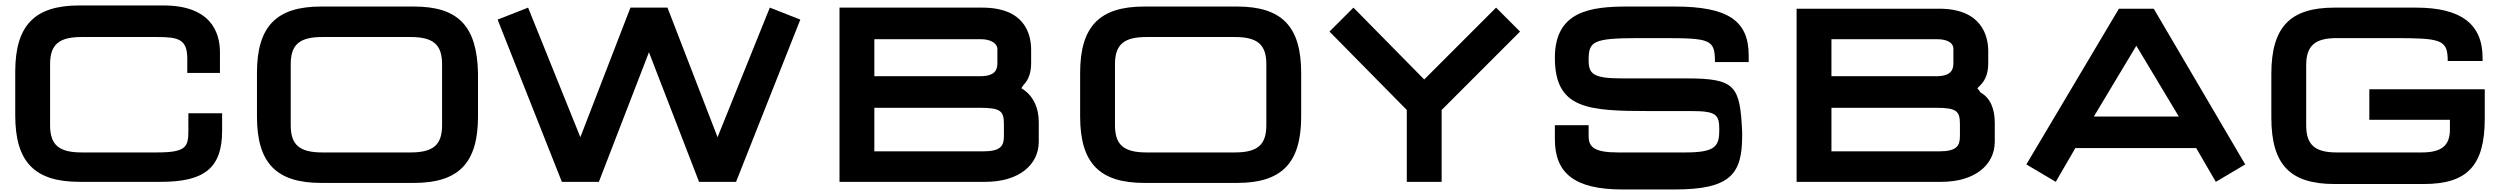
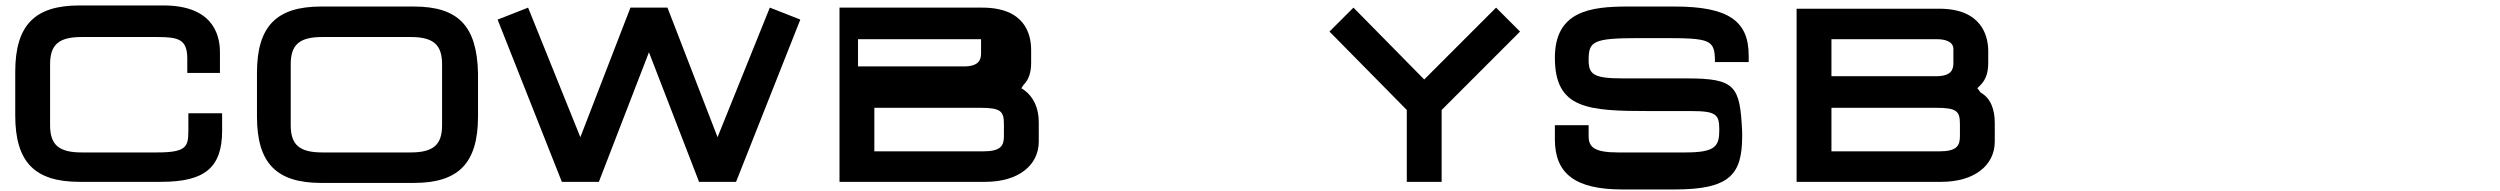
<svg xmlns="http://www.w3.org/2000/svg" xml:space="preserve" style="enable-background:new 0 0 229.6 17.5;" viewBox="0 0 229.6 17.5" y="0px" x="0px" id="logo_cowboysbag" version="1.1">
  <g>
    <path d="M181.6,8.1l0.3-0.3c0.5-0.5,0.7-1.2,0.7-2V4.7c0-1.4-0.6-3.9-4.5-3.9H165v15.9h13.3c3,0,4.9-1.5,4.9-3.7v-1.7c0-1.3-0.4-2.3-1.3-2.8L181.6,8.1z M168.2,3.6h9.7c0.7,0,1.5,0.2,1.5,0.9v1.3c0,0.6-0.2,1.2-1.6,1.2h-9.6V3.6z M180,12.5c0,0.9-0.3,1.4-1.9,1.4h-9.9V9.9h9.6c1.9,0,2.2,0.3,2.2,1.5V12.5z" />
-     <path d="M228,5.6V5.3c0-3.1-2-4.6-6.1-4.6h-7.5c-4.1,0-5.8,1.8-5.8,6.1v4c0,4.3,1.7,6.1,5.8,6.1h8.2c4,0,5.6-1.7,5.6-6V8.2h-10.6V11h7.4v0.9c0,1.5-0.8,2.1-2.6,2.1h-7.8c-2,0-2.8-0.7-2.8-2.5V6c0-1.8,0.8-2.5,2.8-2.5h5.1c4.5,0,5.1,0.1,5.1,2.1H228z" />
    <path d="M7.5,14c-2.1,0-2.9-0.7-2.9-2.5V5.9c0-1.8,0.8-2.5,2.9-2.5h6.9c2,0,2.8,0.2,2.8,2v1.3h3V4.8c0-1.9-0.9-4.3-5.2-4.3H7.3c-4.1,0-5.9,1.8-5.9,6.1v4c0,4.3,1.8,6.1,5.9,6.1h7.5c4,0,5.6-1.3,5.6-4.7v-1.6h-3.1V12c0,1.5-0.2,2-2.9,2H7.5z" />
    <path d="M38,0.6h-8.5c-4.1,0-5.9,1.8-5.9,6.1v4c0,4.3,1.8,6.1,5.9,6.1H38c4.1,0,5.9-1.8,5.9-6.1v-4C43.8,2.4,42.1,0.6,38,0.6z M40.6,11.5c0,1.8-0.8,2.5-2.9,2.5h-8.1c-2.1,0-2.9-0.7-2.9-2.5V5.9c0-1.8,0.8-2.5,2.9-2.5h8.1c2.1,0,2.9,0.7,2.9,2.5V11.5z" />
-     <path d="M113.6,0.6h-8.5c-4.1,0-5.9,1.8-5.9,6.1v4c0,4.3,1.8,6.1,5.9,6.1h8.5c4.1,0,5.9-1.8,5.9-6.1v-4C119.5,2.4,117.7,0.6,113.6,0.6z M116.3,11.5c0,1.8-0.8,2.5-2.9,2.5h-8.1c-2.1,0-2.9-0.7-2.9-2.5V5.9c0-1.8,0.8-2.5,2.9-2.5h8.1c2.1,0,2.9,0.7,2.9,2.5V11.5z" />
-     <path d="M94.1,8.3l-0.3-0.2L94,7.8c0.5-0.5,0.7-1.2,0.7-2V4.6c0-1.5-0.6-3.9-4.5-3.9H77.1v16h13.4c3,0,4.9-1.5,4.9-3.7v-1.8C95.4,9.9,94.9,8.9,94.1,8.3z M80.3,3.6h9.8c0.9,0,1.5,0.4,1.5,0.9v1.3c0,0.6-0.2,1.2-1.6,1.2h-9.7V3.6z M92.2,12.5c0,0.9-0.3,1.4-1.9,1.4h-10v-4h9.7c1.9,0,2.2,0.3,2.2,1.5V12.5z" />
+     <path d="M94.1,8.3l-0.3-0.2L94,7.8c0.5-0.5,0.7-1.2,0.7-2V4.6c0-1.5-0.6-3.9-4.5-3.9H77.1v16h13.4c3,0,4.9-1.5,4.9-3.7v-1.8C95.4,9.9,94.9,8.9,94.1,8.3z M80.3,3.6h9.8v1.3c0,0.6-0.2,1.2-1.6,1.2h-9.7V3.6z M92.2,12.5c0,0.9-0.3,1.4-1.9,1.4h-10v-4h9.7c1.9,0,2.2,0.3,2.2,1.5V12.5z" />
    <polygon points="70.7,0.7 65.9,12.6 61.3,0.7 57.9,0.7 53.3,12.6 48.5,0.7 45.7,1.8 51.6,16.7 55,16.7 59.6,4.8 64.2,16.7 67.6,16.7 73.5,1.8" />
    <polygon points="137.4,0.7 130.8,7.3 124.3,0.7 122.1,2.9 129.2,10.1 129.2,16.7 132.4,16.7 132.4,10.1 139.6,2.9" />
-     <path d="M197.8,0.8h-3.2l-8.5,14.3l2.7,1.6l1.8-3.1h11.1l1.8,3.1h0l2.7-1.6L197.8,0.8z M192.3,10.7l3.9-6.5l3.9,6.5H192.3z" />
    <path d="M154.9,7.2H149c-2.7,0-3.1-0.4-3.1-1.7c0-1.7,0.4-2,4.6-2h2.1c4.5,0,4.9,0.1,4.9,2.2h3.1V5.1c0-3.2-1.9-4.5-6.8-4.5h-4.3c-3.4,0-6.7,0.4-6.7,4.7c0,4.7,3,4.9,8.7,4.9h3.8c2.3,0,2.6,0.3,2.6,1.7c0,1.5-0.3,2.1-3.1,2.1h-6.2c-2.2,0-2.7-0.5-2.7-1.5v-1h-3.1v1.3c0,3.1,1.8,4.6,6.2,4.6h4.8c5.1,0,6.2-1.4,6.2-4.9v-0.4C159.8,7.9,159.4,7.2,154.9,7.2z" />
  </g>
</svg>